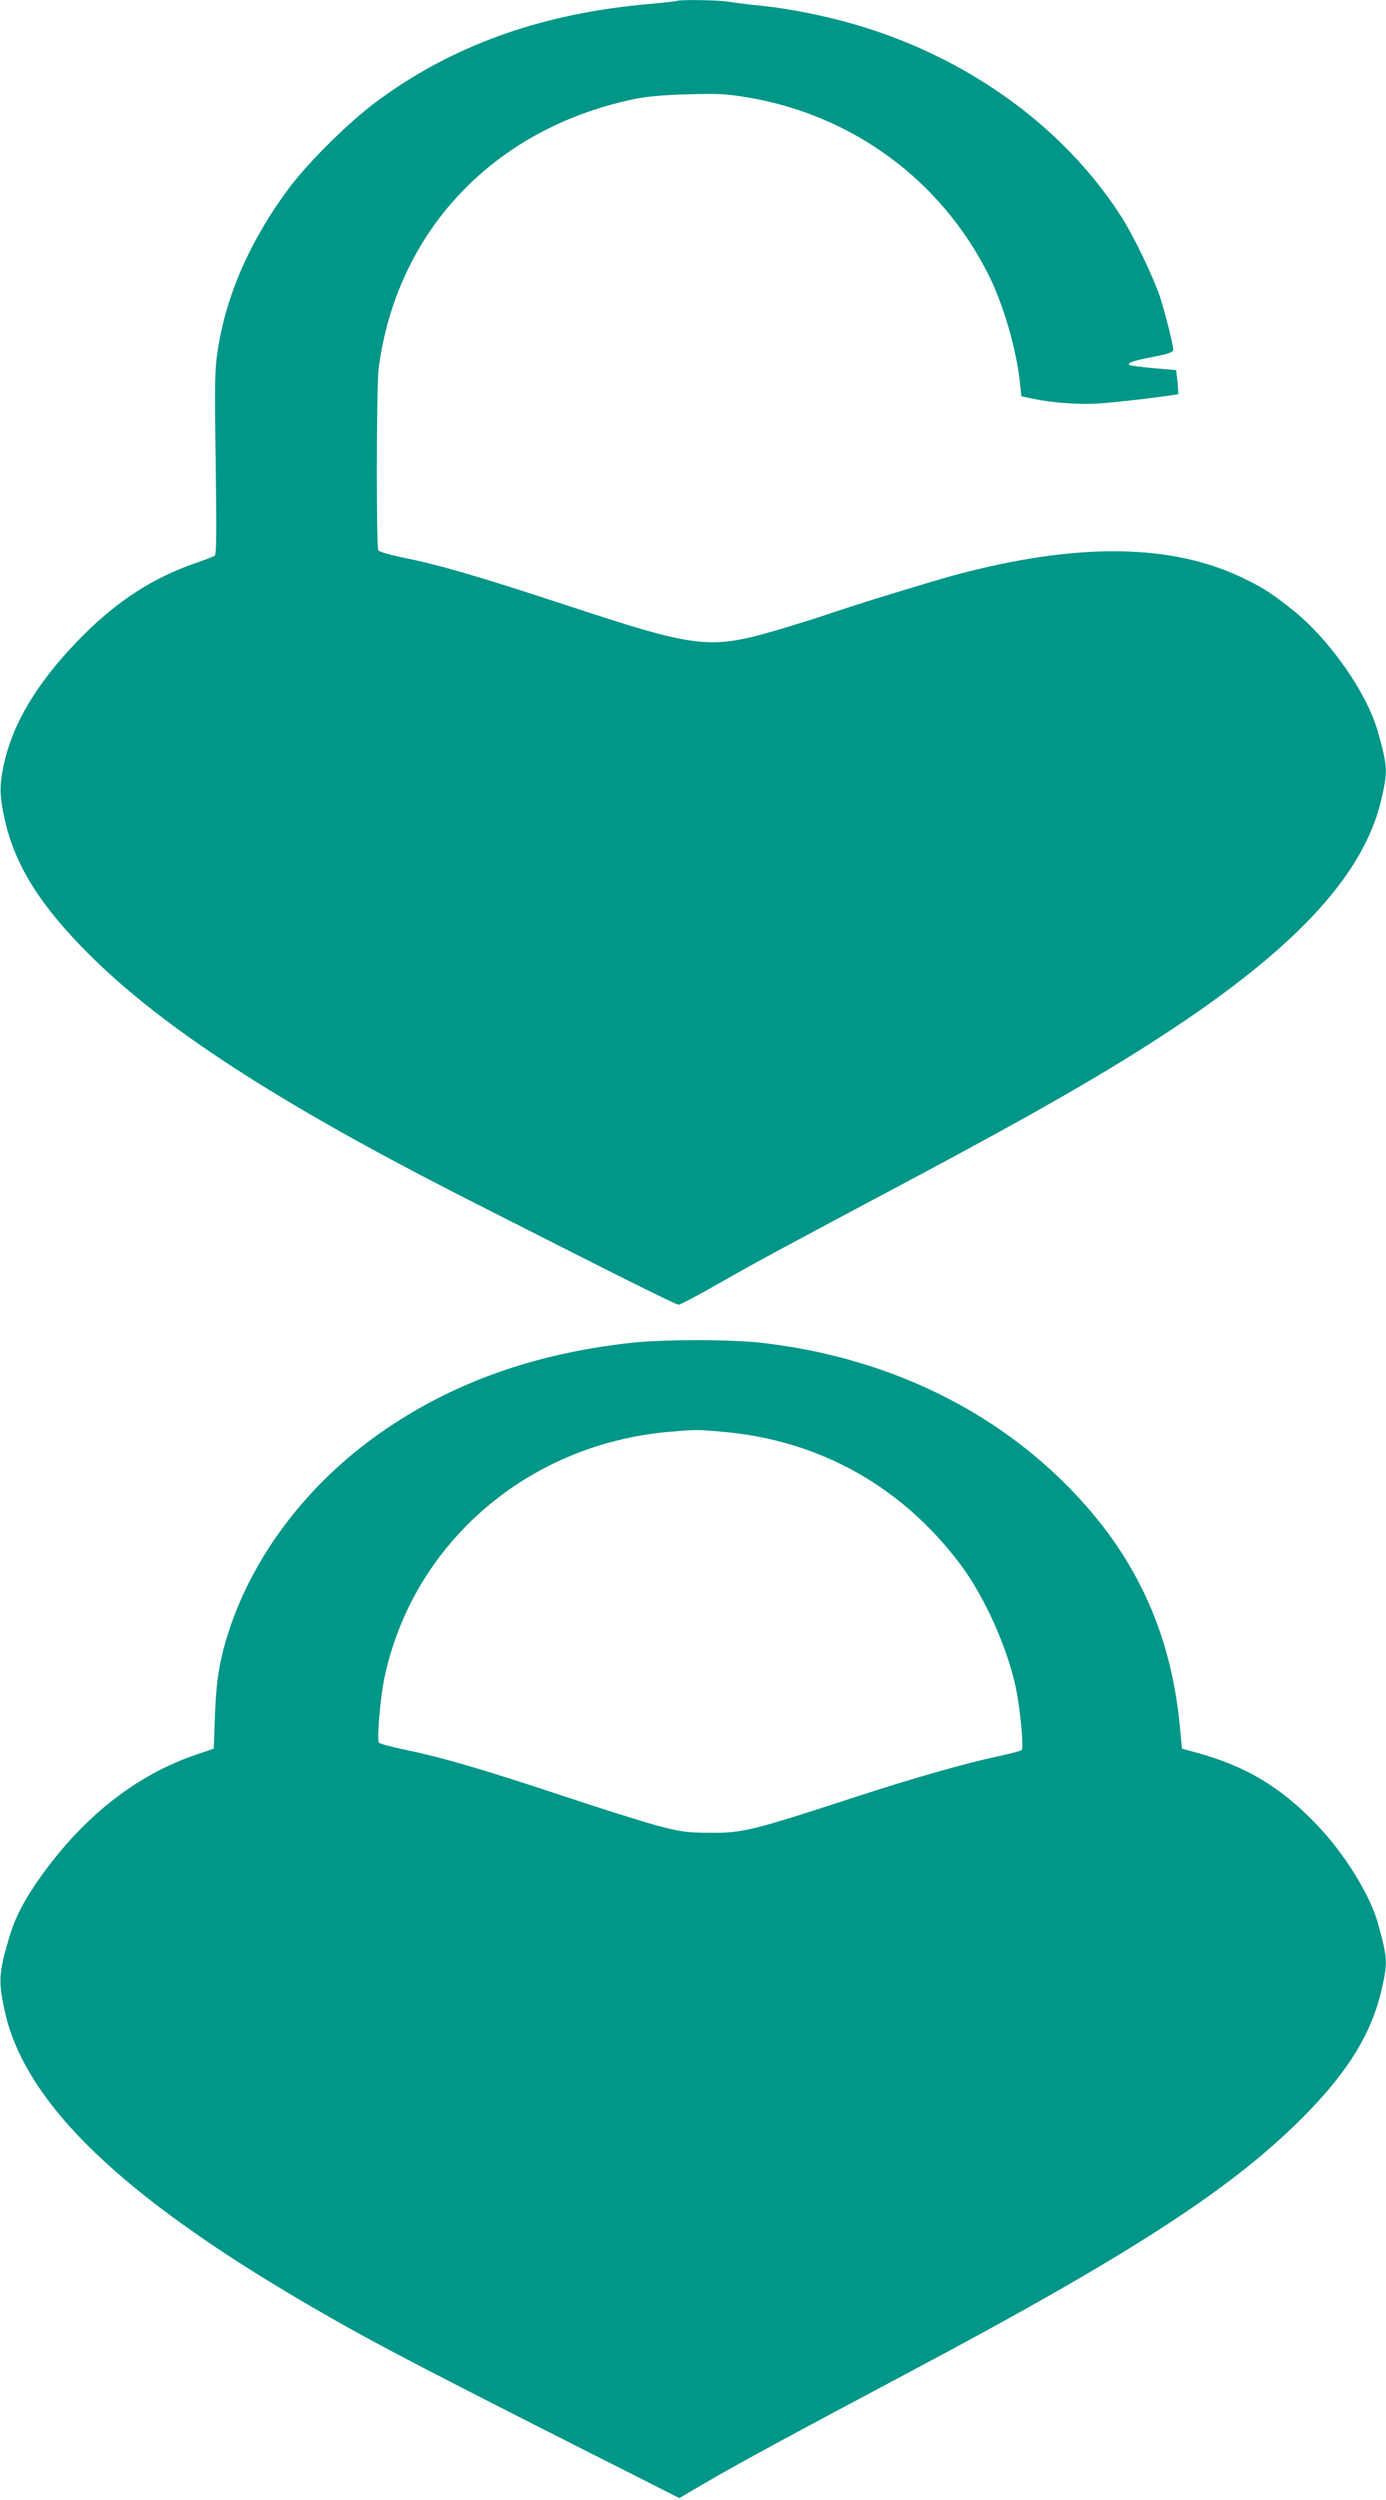
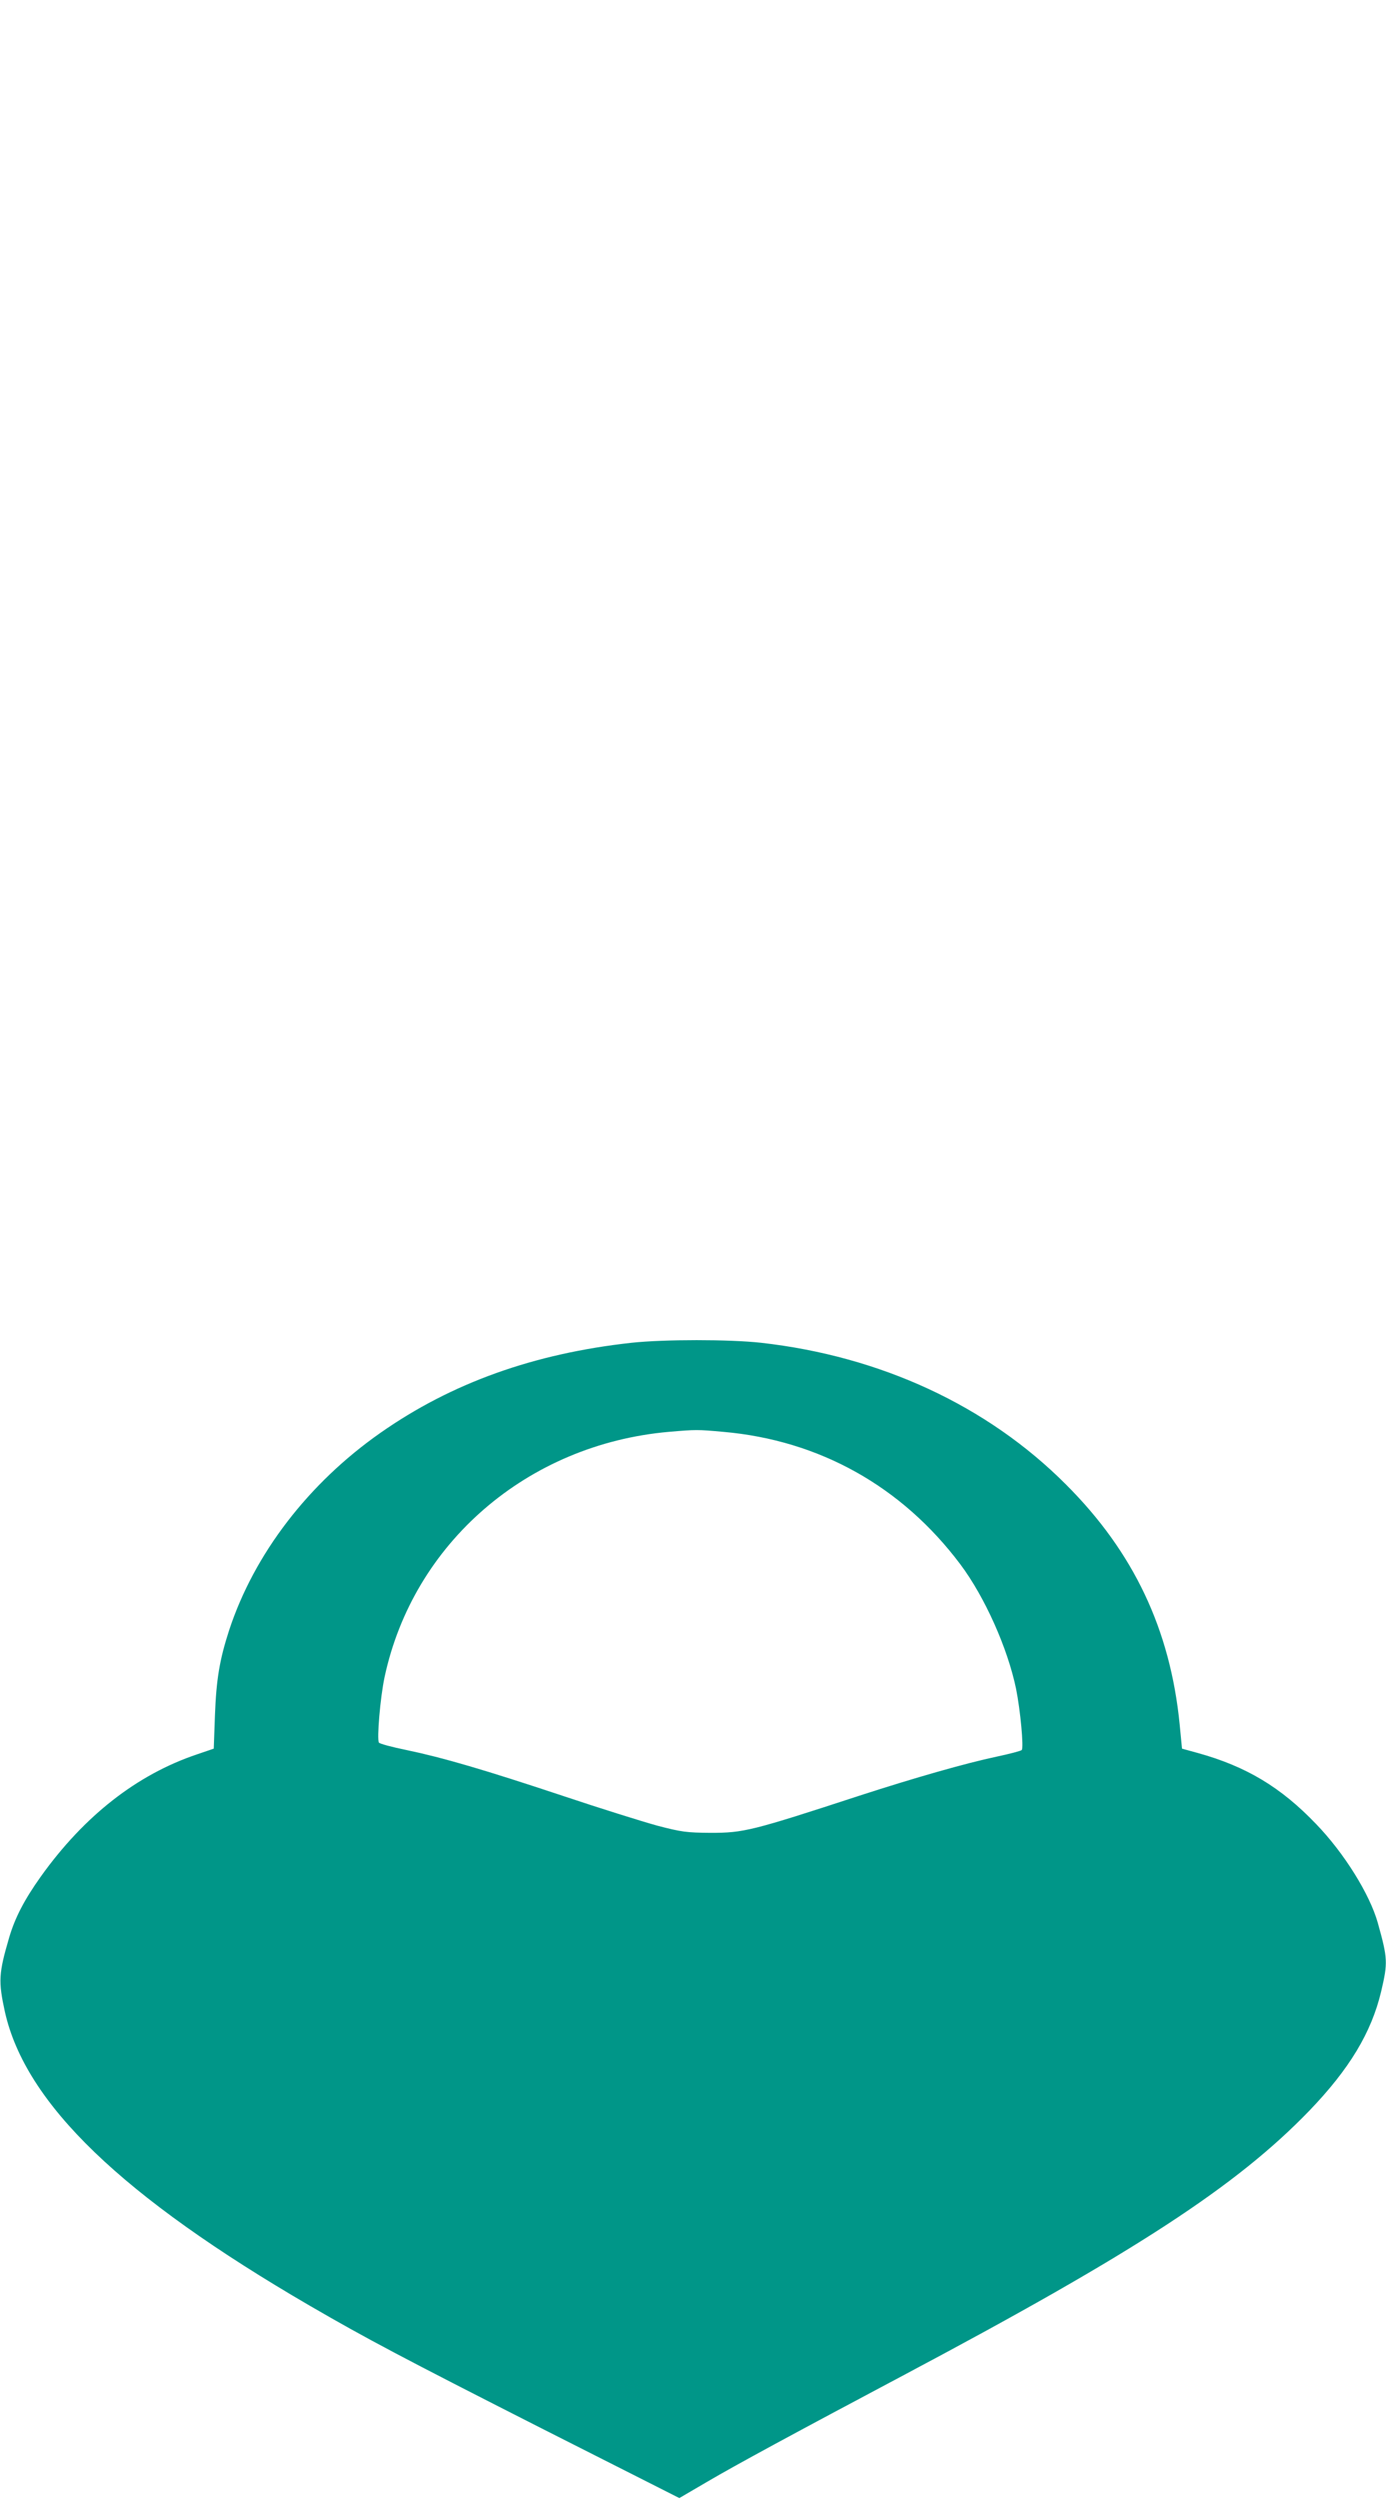
<svg xmlns="http://www.w3.org/2000/svg" version="1.0" width="710pt" height="1280pt" viewBox="0 0 710 1280" preserveAspectRatio="xMidYMid meet">
  <g transform="translate(0,1280) scale(0.1,-0.1)" fill="#009688" stroke="none">
-     <path d="M3465 12795 c-5 -2 -66 -9 -135 -15 -555 -48 -1014 -212 -1405 -503 -140 -104 -350 -312 -449 -446 -195 -263 -319 -546 -361 -827 -15 -95 -16 -168 -10 -575 5 -373 4 -468 -6 -475 -7 -4 -53 -22 -103 -39 -211 -74 -387 -187 -562 -360 -225 -223 -359 -437 -410 -650 -28 -121 -28 -175 1 -304 51 -229 181 -437 425 -681 380 -381 970 -764 1930 -1253 750 -381 1081 -547 1096 -547 9 0 98 47 198 104 185 106 318 178 1001 541 643 343 1003 550 1324 762 649 429 987 799 1076 1175 35 150 34 172 -17 353 -56 198 -248 472 -435 621 -102 81 -145 110 -232 153 -374 190 -867 197 -1506 25 -137 -38 -479 -143 -630 -194 -49 -17 -148 -48 -220 -70 -404 -121 -440 -117 -1160 120 -421 138 -622 197 -809 235 -66 13 -123 30 -128 37 -11 19 -10 843 2 935 93 698 585 1220 1296 1373 72 16 150 23 284 27 160 5 202 2 312 -16 538 -92 988 -423 1232 -908 77 -154 144 -386 161 -555 l7 -67 52 -11 c101 -22 233 -32 341 -26 91 5 406 43 411 49 1 1 -1 29 -4 62 l-7 60 -117 10 c-64 6 -120 13 -124 17 -10 11 28 23 134 43 70 14 92 22 92 34 0 26 -39 180 -66 266 -36 108 -138 321 -206 425 -296 457 -790 811 -1363 976 -149 43 -326 79 -470 94 -60 6 -137 15 -171 21 -58 9 -248 12 -269 4z" />
    <path d="M3235 5925 c-501 -55 -922 -206 -1286 -461 -370 -259 -647 -621 -775 -1010 -49 -151 -66 -251 -73 -438 l-6 -169 -85 -29 c-307 -103 -578 -314 -801 -626 -84 -118 -132 -210 -162 -312 -54 -184 -56 -224 -22 -380 105 -470 598 -945 1565 -1507 288 -167 473 -265 1182 -625 l708 -358 142 83 c148 87 440 245 1018 552 1177 625 1694 962 2067 1348 205 213 318 400 368 610 35 149 34 169 -17 352 -41 146 -172 357 -316 506 -181 189 -358 295 -607 364 l-80 22 -12 124 c-48 486 -236 883 -583 1229 -402 403 -948 656 -1561 725 -163 18 -496 18 -664 0z m470 -456 c492 -43 915 -279 1215 -679 125 -167 242 -429 285 -637 22 -109 40 -302 29 -313 -5 -5 -63 -20 -129 -34 -160 -34 -419 -108 -700 -199 -557 -182 -596 -191 -765 -191 -123 1 -148 4 -274 37 -76 21 -294 89 -485 153 -400 133 -612 195 -799 234 -74 15 -137 32 -141 38 -11 19 7 232 29 335 147 687 732 1192 1456 1256 141 12 146 12 279 0z" />
  </g>
</svg>